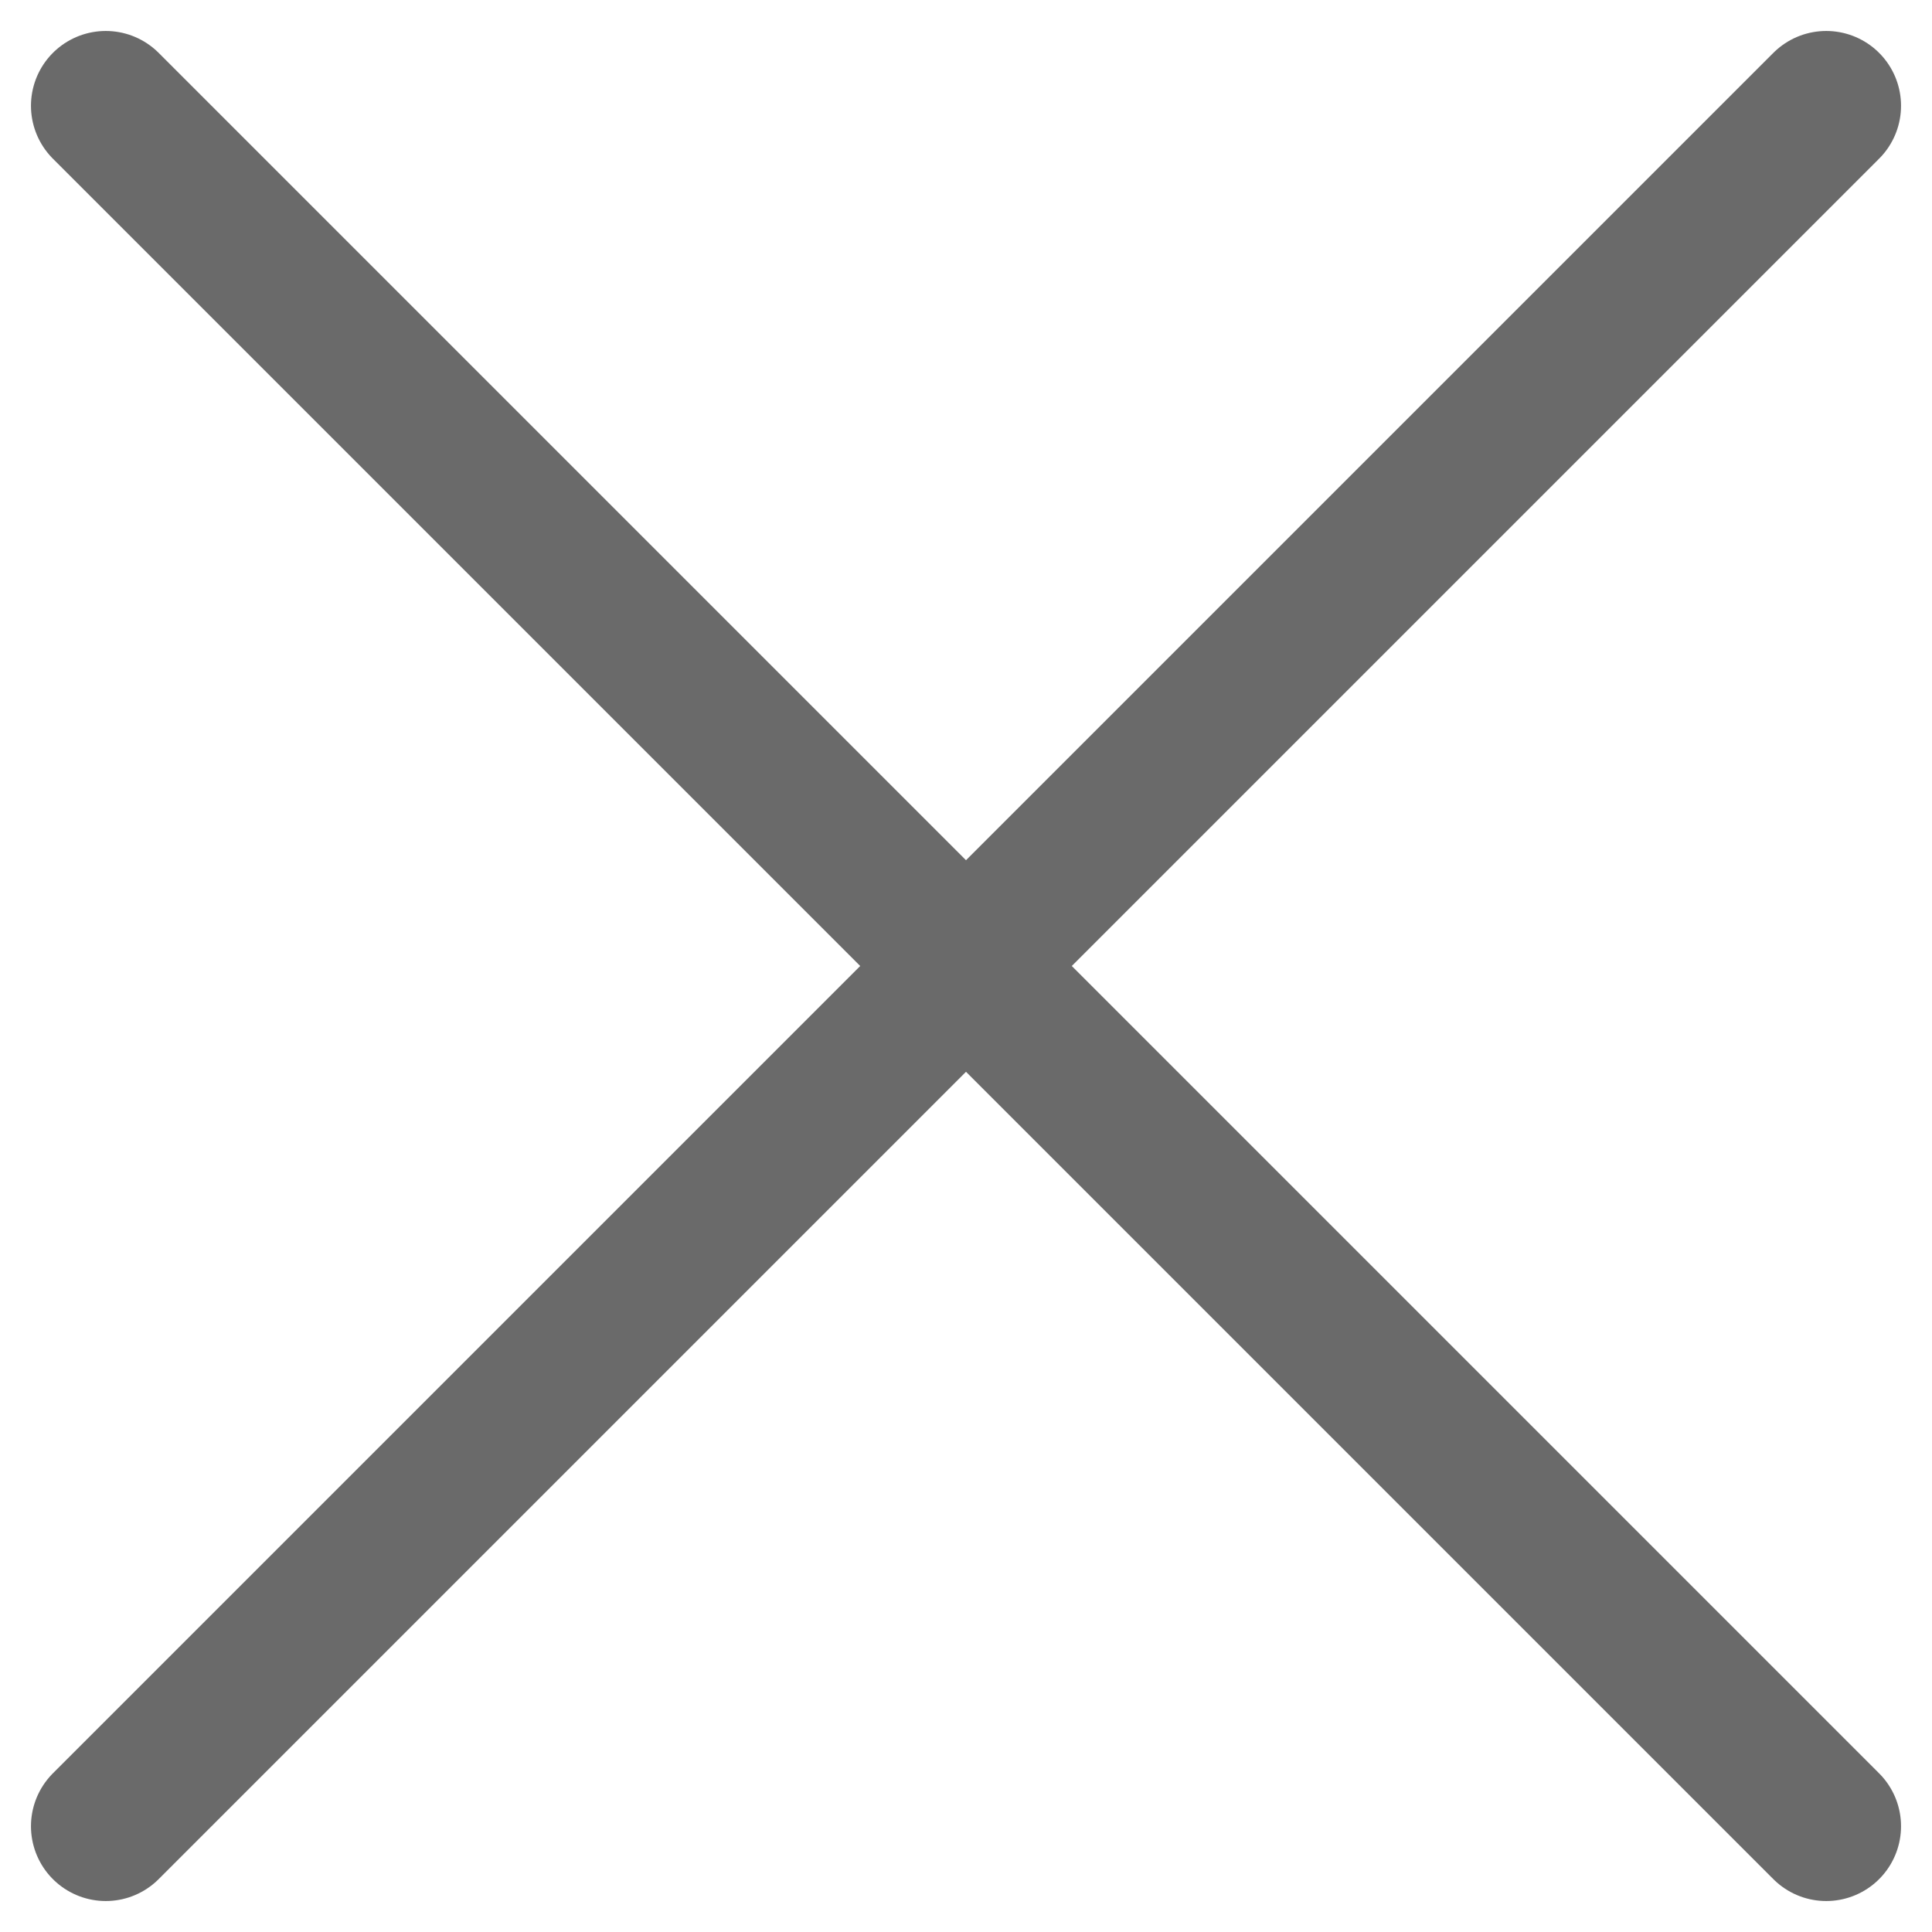
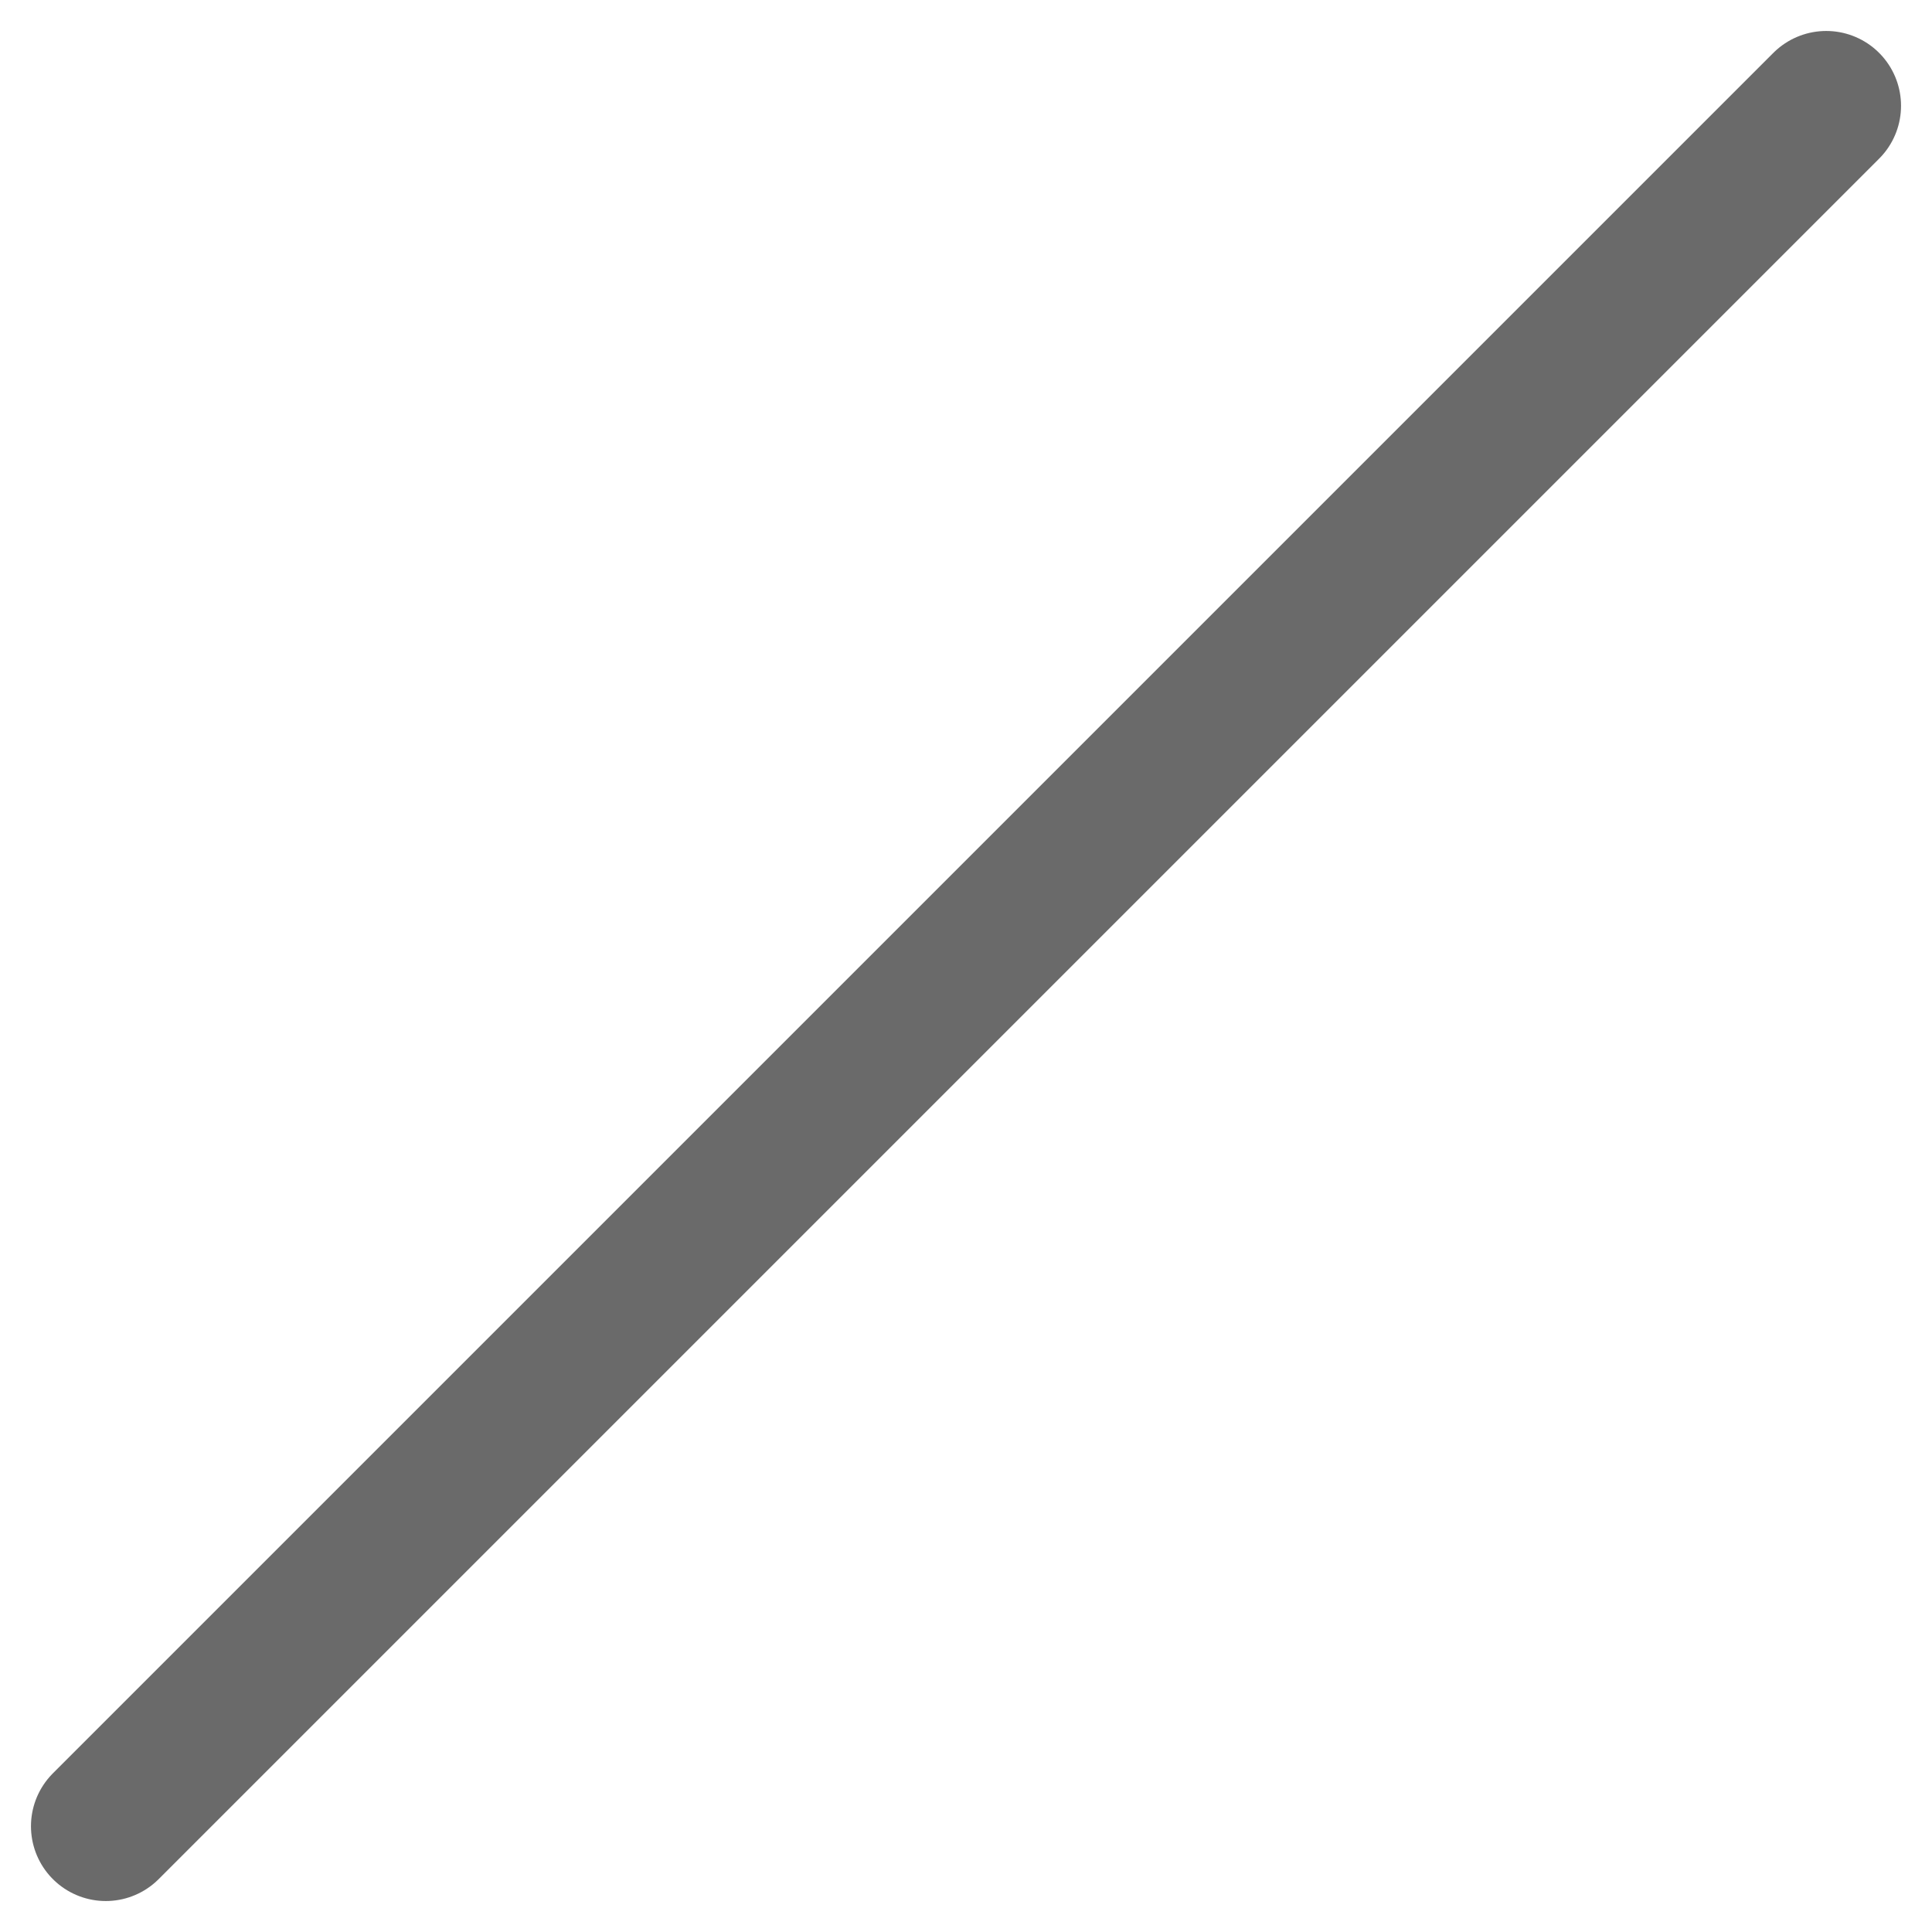
<svg xmlns="http://www.w3.org/2000/svg" width="25.828" height="25.828" viewBox="0 0 25.828 25.828">
  <g id="Close_Button" data-name="Close Button" transform="translate(-1544.586 -133.586)">
-     <line id="Line_9" data-name="Line 9" x2="23" y2="23" transform="translate(1546 135)" fill="none" stroke="#6a6a6a" stroke-linecap="round" stroke-linejoin="round" stroke-width="2" />
    <line id="Line_10" data-name="Line 10" x1="23" y2="23" transform="translate(1546 135)" fill="none" stroke="#6a6a6a" stroke-linecap="round" stroke-linejoin="round" stroke-width="2" />
  </g>
</svg>